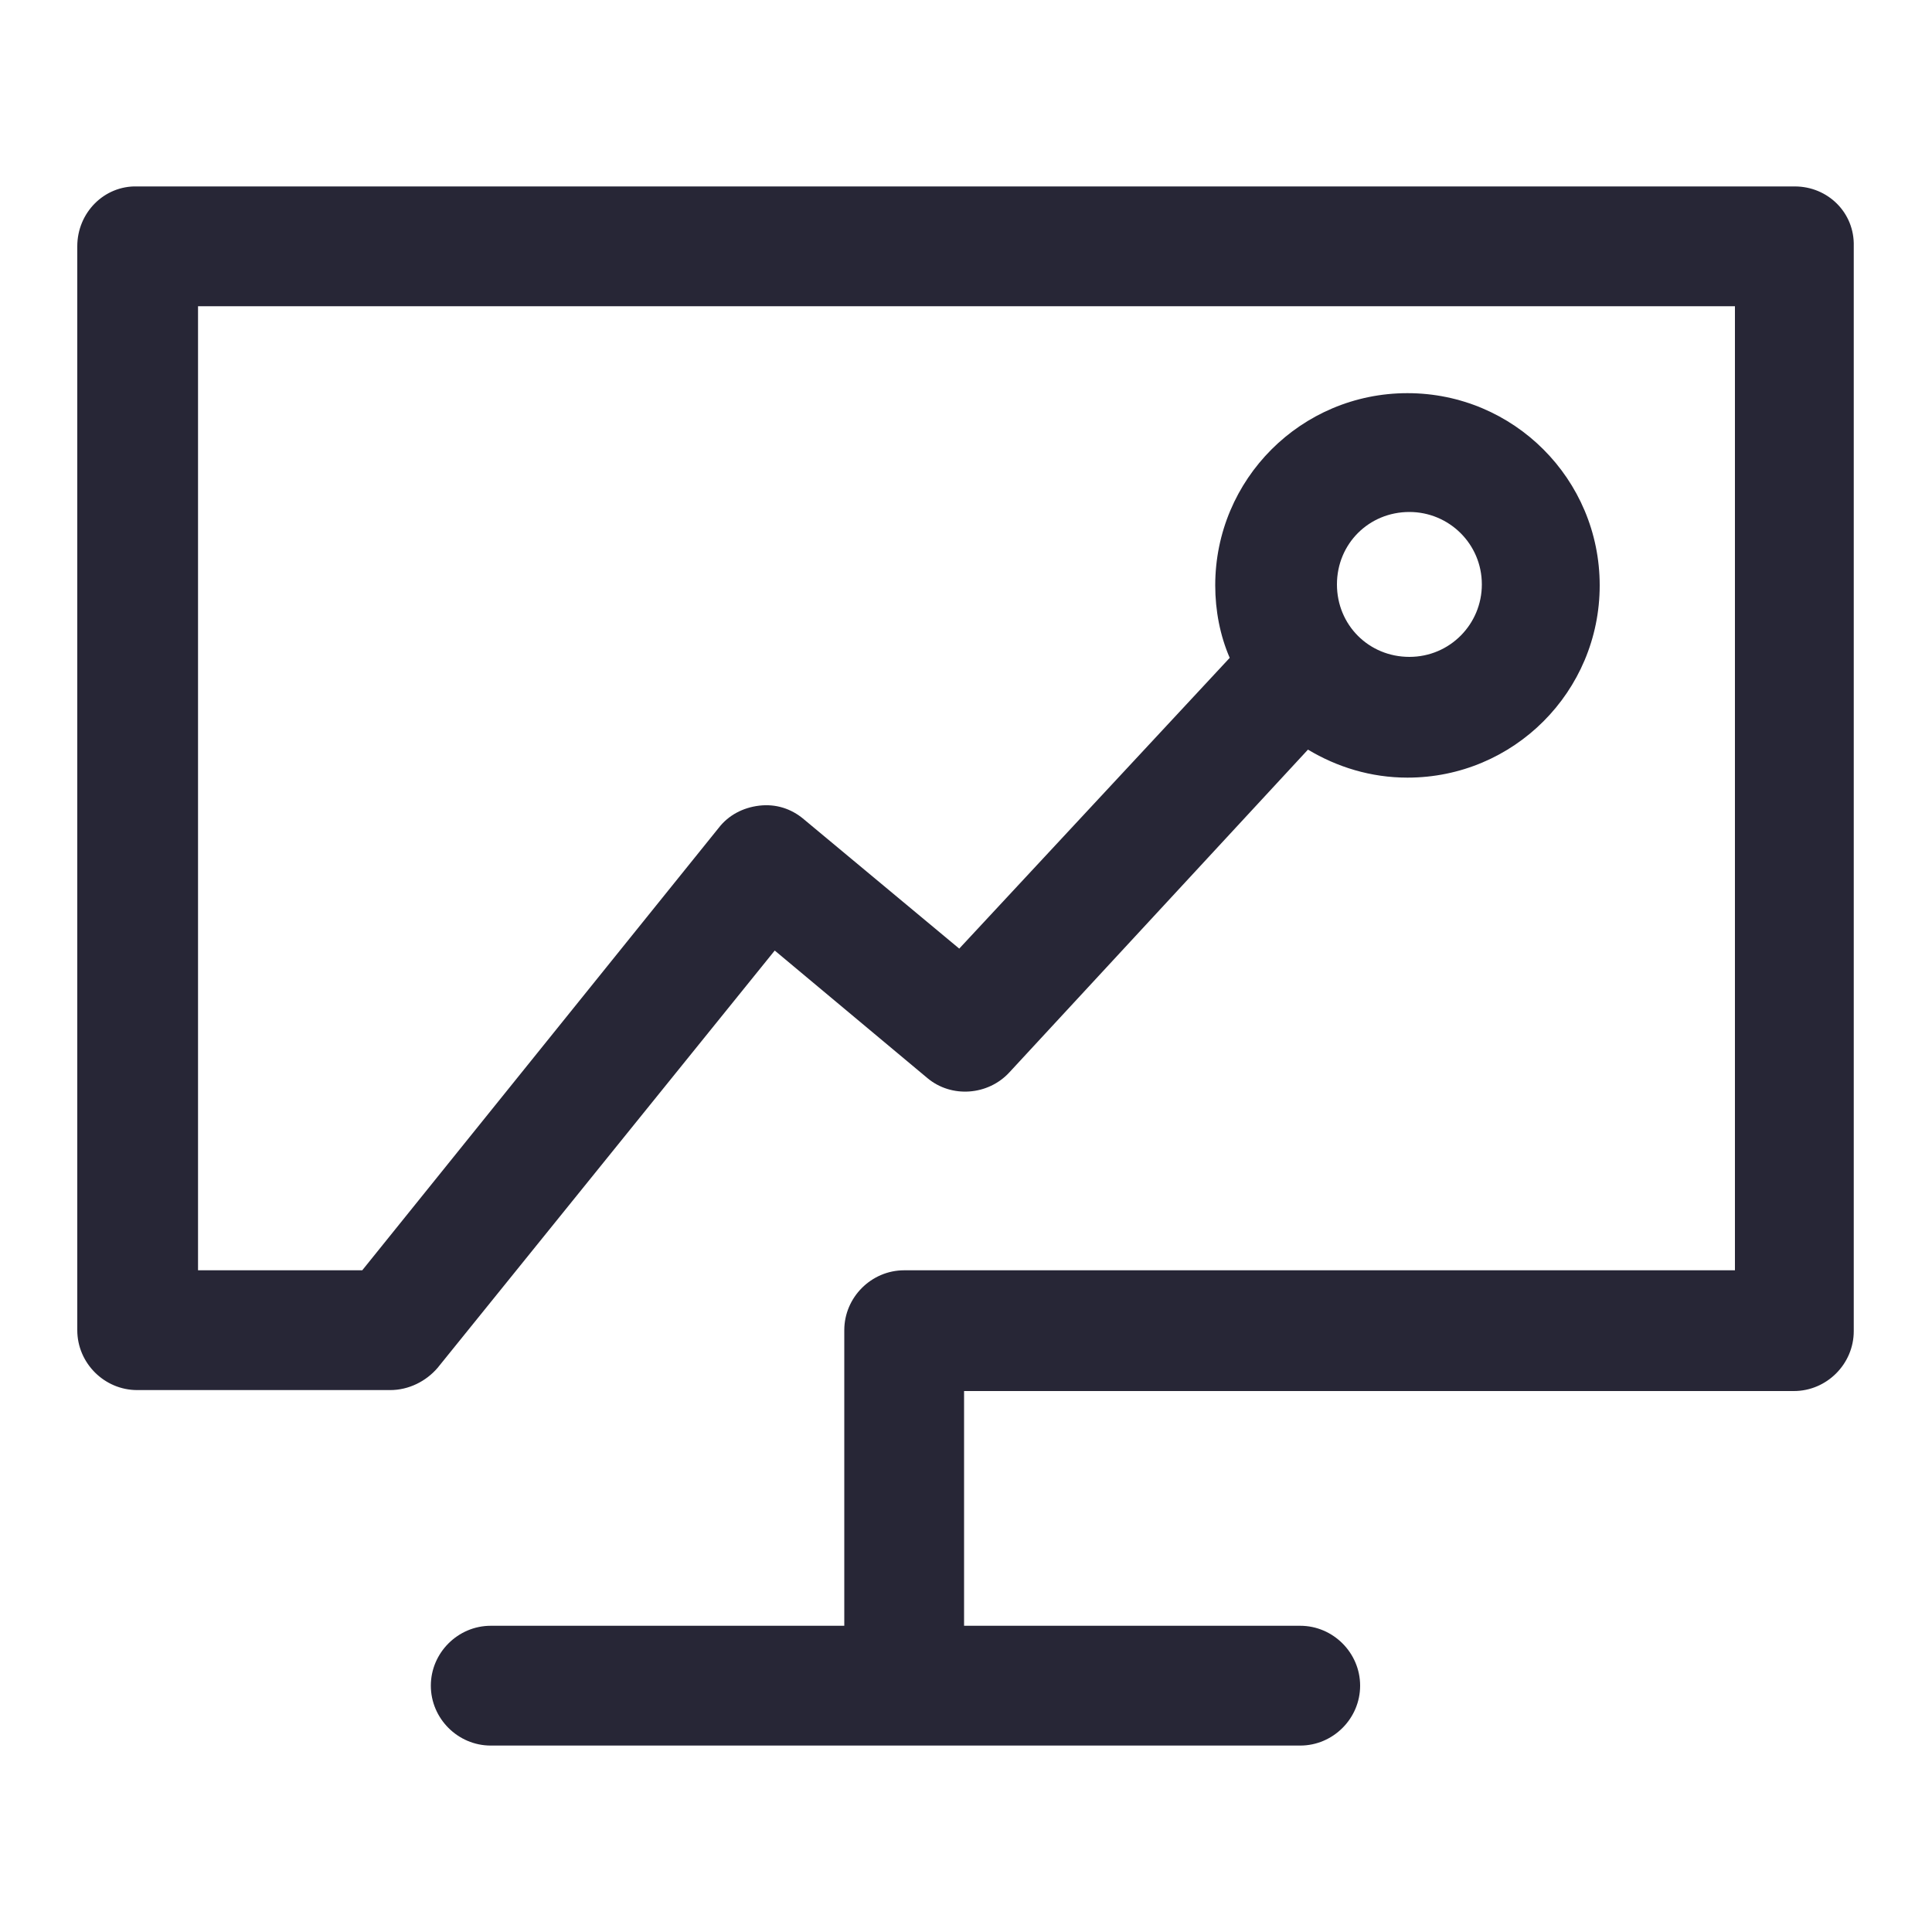
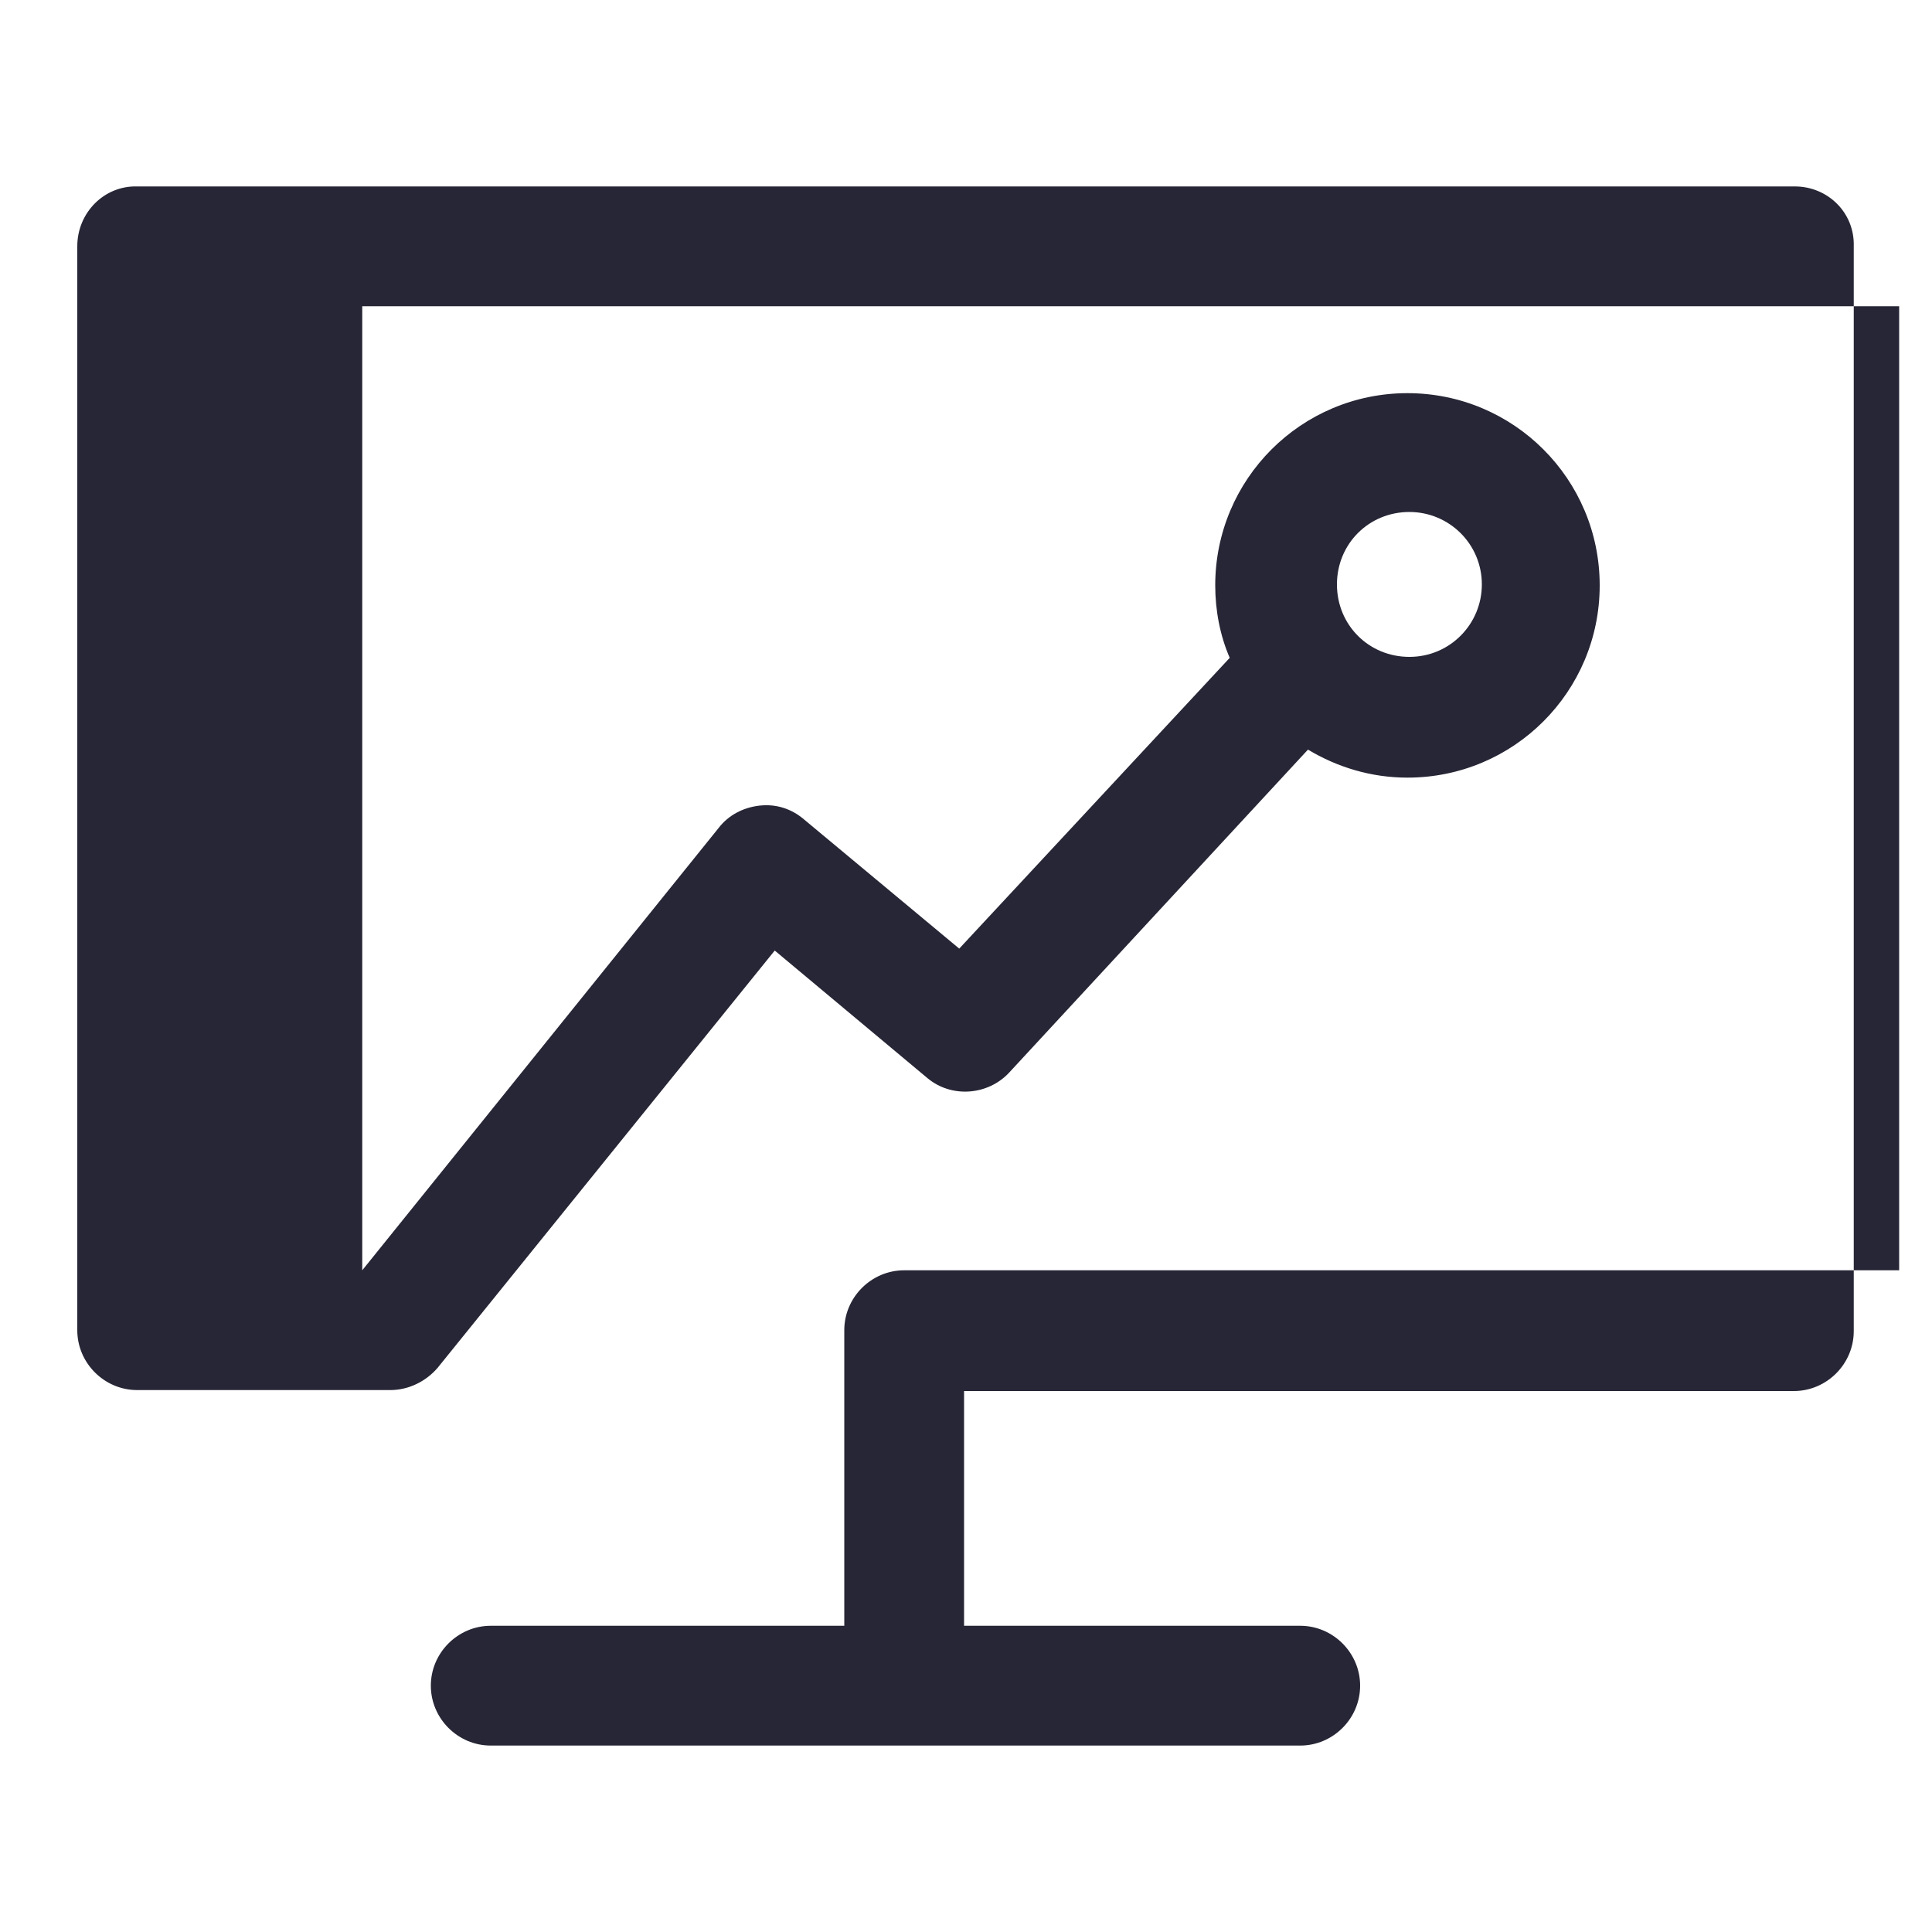
<svg xmlns="http://www.w3.org/2000/svg" version="1.1" id="图层_1" x="0px" y="0px" viewBox="0 0 200 200" style="enable-background:new 0 0 200 200;" xml:space="preserve">
  <style type="text/css">
	.st0{fill:#272636;}
</style>
-   <path class="st0" d="M185.8,19.3H14.2C10.8,19.2,8,22,8,25.5c0,0,0,0,0,0v112.2c0,3.4,2.8,6.2,6.2,6.2c0,0,0,0,0,0h26.2  c1.9,0,3.7-0.9,4.9-2.3l34.9-43.2L96,111.6c2.5,2.1,6.3,1.8,8.5-0.6l30.9-33.4c3,1.8,6.5,2.9,10.3,2.9c11,0,19.9-8.9,19.9-19.9  c0-11-8.9-19.9-19.9-19.9c-11,0-19.9,8.9-19.9,19.9c0,2.6,0.5,5.2,1.5,7.5l-28,30.1L83.2,84.8c-1.3-1.1-2.9-1.6-4.6-1.4  c-1.7,0.2-3.2,1-4.2,2.3l-36.9,45.8h-17V31.7h159.1v99.8H93.6c-3.4,0-6.2,2.8-6.2,6.2c0,0,0,0,0,0v30.6H50.8c-3.4,0-6.2,2.8-6.2,6.2  c0,0,0,0,0,0c0,3.4,2.8,6.2,6.2,6.2c0,0,0,0,0,0h83.8c3.4,0,6.2-2.8,6.2-6.2c0,0,0,0,0,0c0-3.4-2.8-6.2-6.2-6.2c0,0,0,0,0,0H99.8  V144h85.9c3.4,0,6.2-2.8,6.2-6.2c0,0,0,0,0,0V25.5C192,22,189.2,19.3,185.8,19.3z M145.9,53c4.1,0,7.5,3.3,7.5,7.5  c0,4.1-3.3,7.5-7.5,7.5s-7.5-3.3-7.5-7.5S141.7,53,145.9,53C145.9,53,145.9,53,145.9,53z" />
+   <path class="st0" d="M185.8,19.3H14.2C10.8,19.2,8,22,8,25.5c0,0,0,0,0,0v112.2c0,3.4,2.8,6.2,6.2,6.2c0,0,0,0,0,0h26.2  c1.9,0,3.7-0.9,4.9-2.3l34.9-43.2L96,111.6c2.5,2.1,6.3,1.8,8.5-0.6l30.9-33.4c3,1.8,6.5,2.9,10.3,2.9c11,0,19.9-8.9,19.9-19.9  c0-11-8.9-19.9-19.9-19.9c-11,0-19.9,8.9-19.9,19.9c0,2.6,0.5,5.2,1.5,7.5l-28,30.1L83.2,84.8c-1.3-1.1-2.9-1.6-4.6-1.4  c-1.7,0.2-3.2,1-4.2,2.3l-36.9,45.8V31.7h159.1v99.8H93.6c-3.4,0-6.2,2.8-6.2,6.2c0,0,0,0,0,0v30.6H50.8c-3.4,0-6.2,2.8-6.2,6.2  c0,0,0,0,0,0c0,3.4,2.8,6.2,6.2,6.2c0,0,0,0,0,0h83.8c3.4,0,6.2-2.8,6.2-6.2c0,0,0,0,0,0c0-3.4-2.8-6.2-6.2-6.2c0,0,0,0,0,0H99.8  V144h85.9c3.4,0,6.2-2.8,6.2-6.2c0,0,0,0,0,0V25.5C192,22,189.2,19.3,185.8,19.3z M145.9,53c4.1,0,7.5,3.3,7.5,7.5  c0,4.1-3.3,7.5-7.5,7.5s-7.5-3.3-7.5-7.5S141.7,53,145.9,53C145.9,53,145.9,53,145.9,53z" />
</svg>